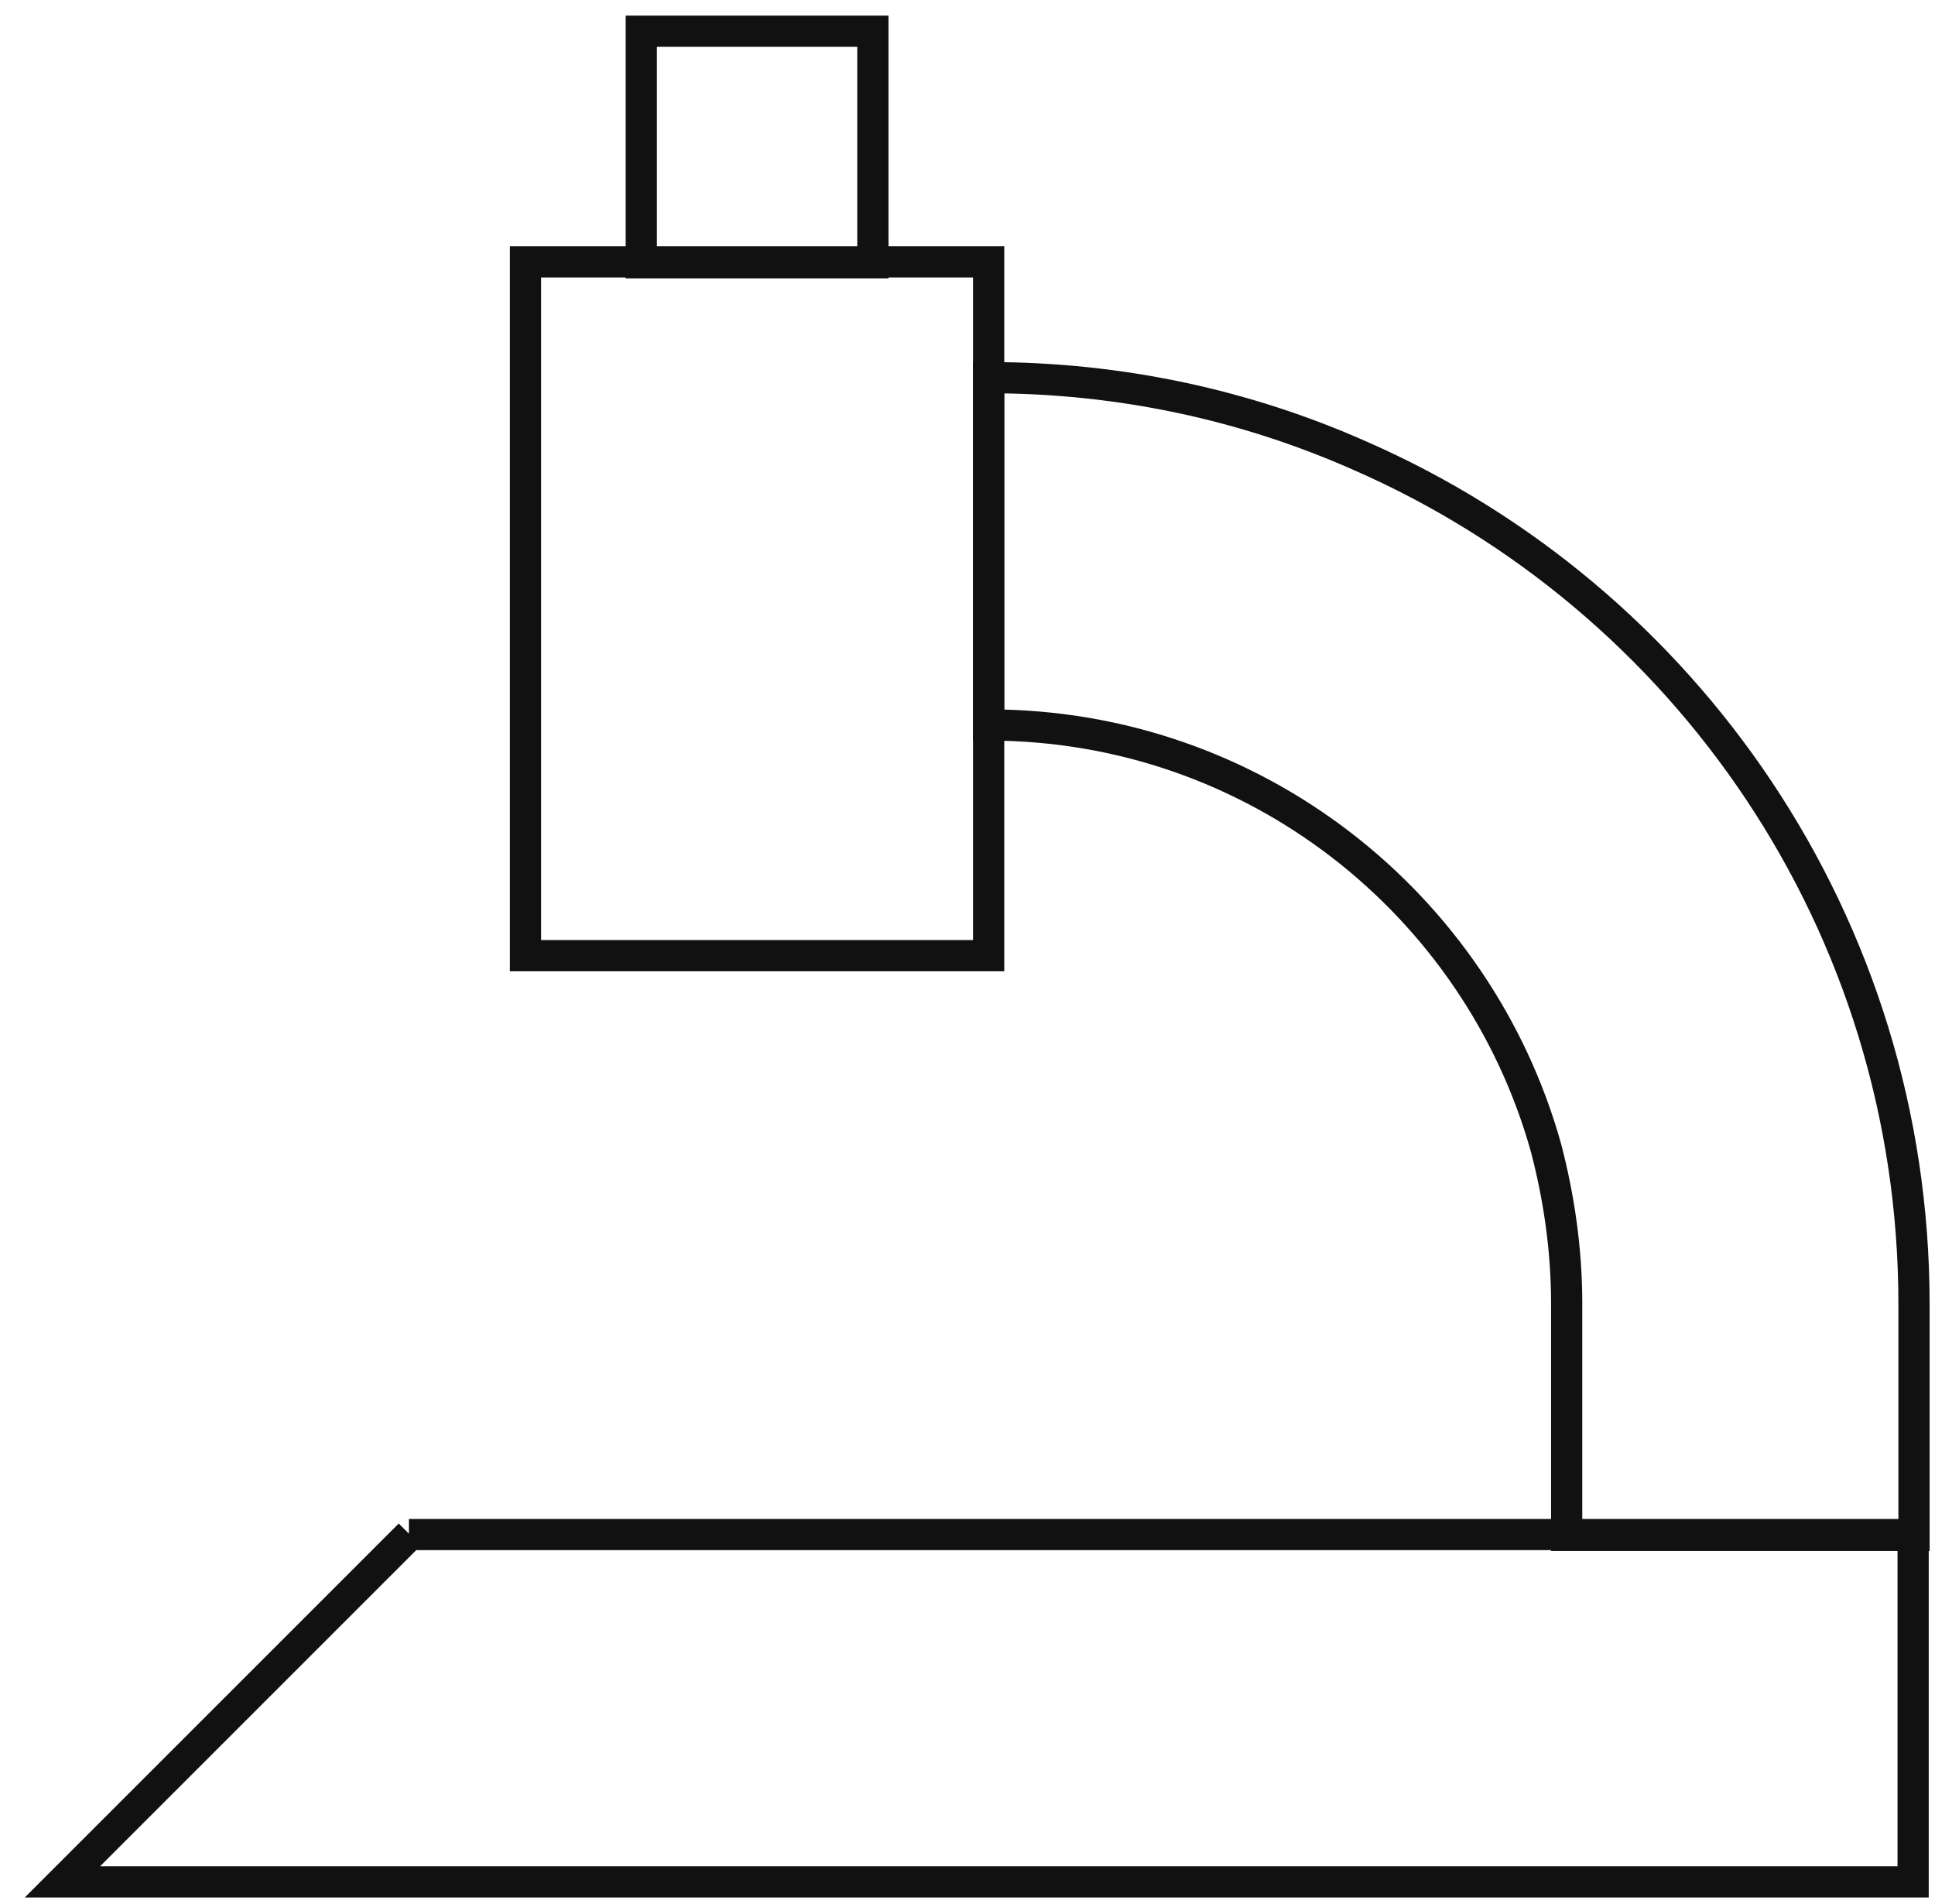
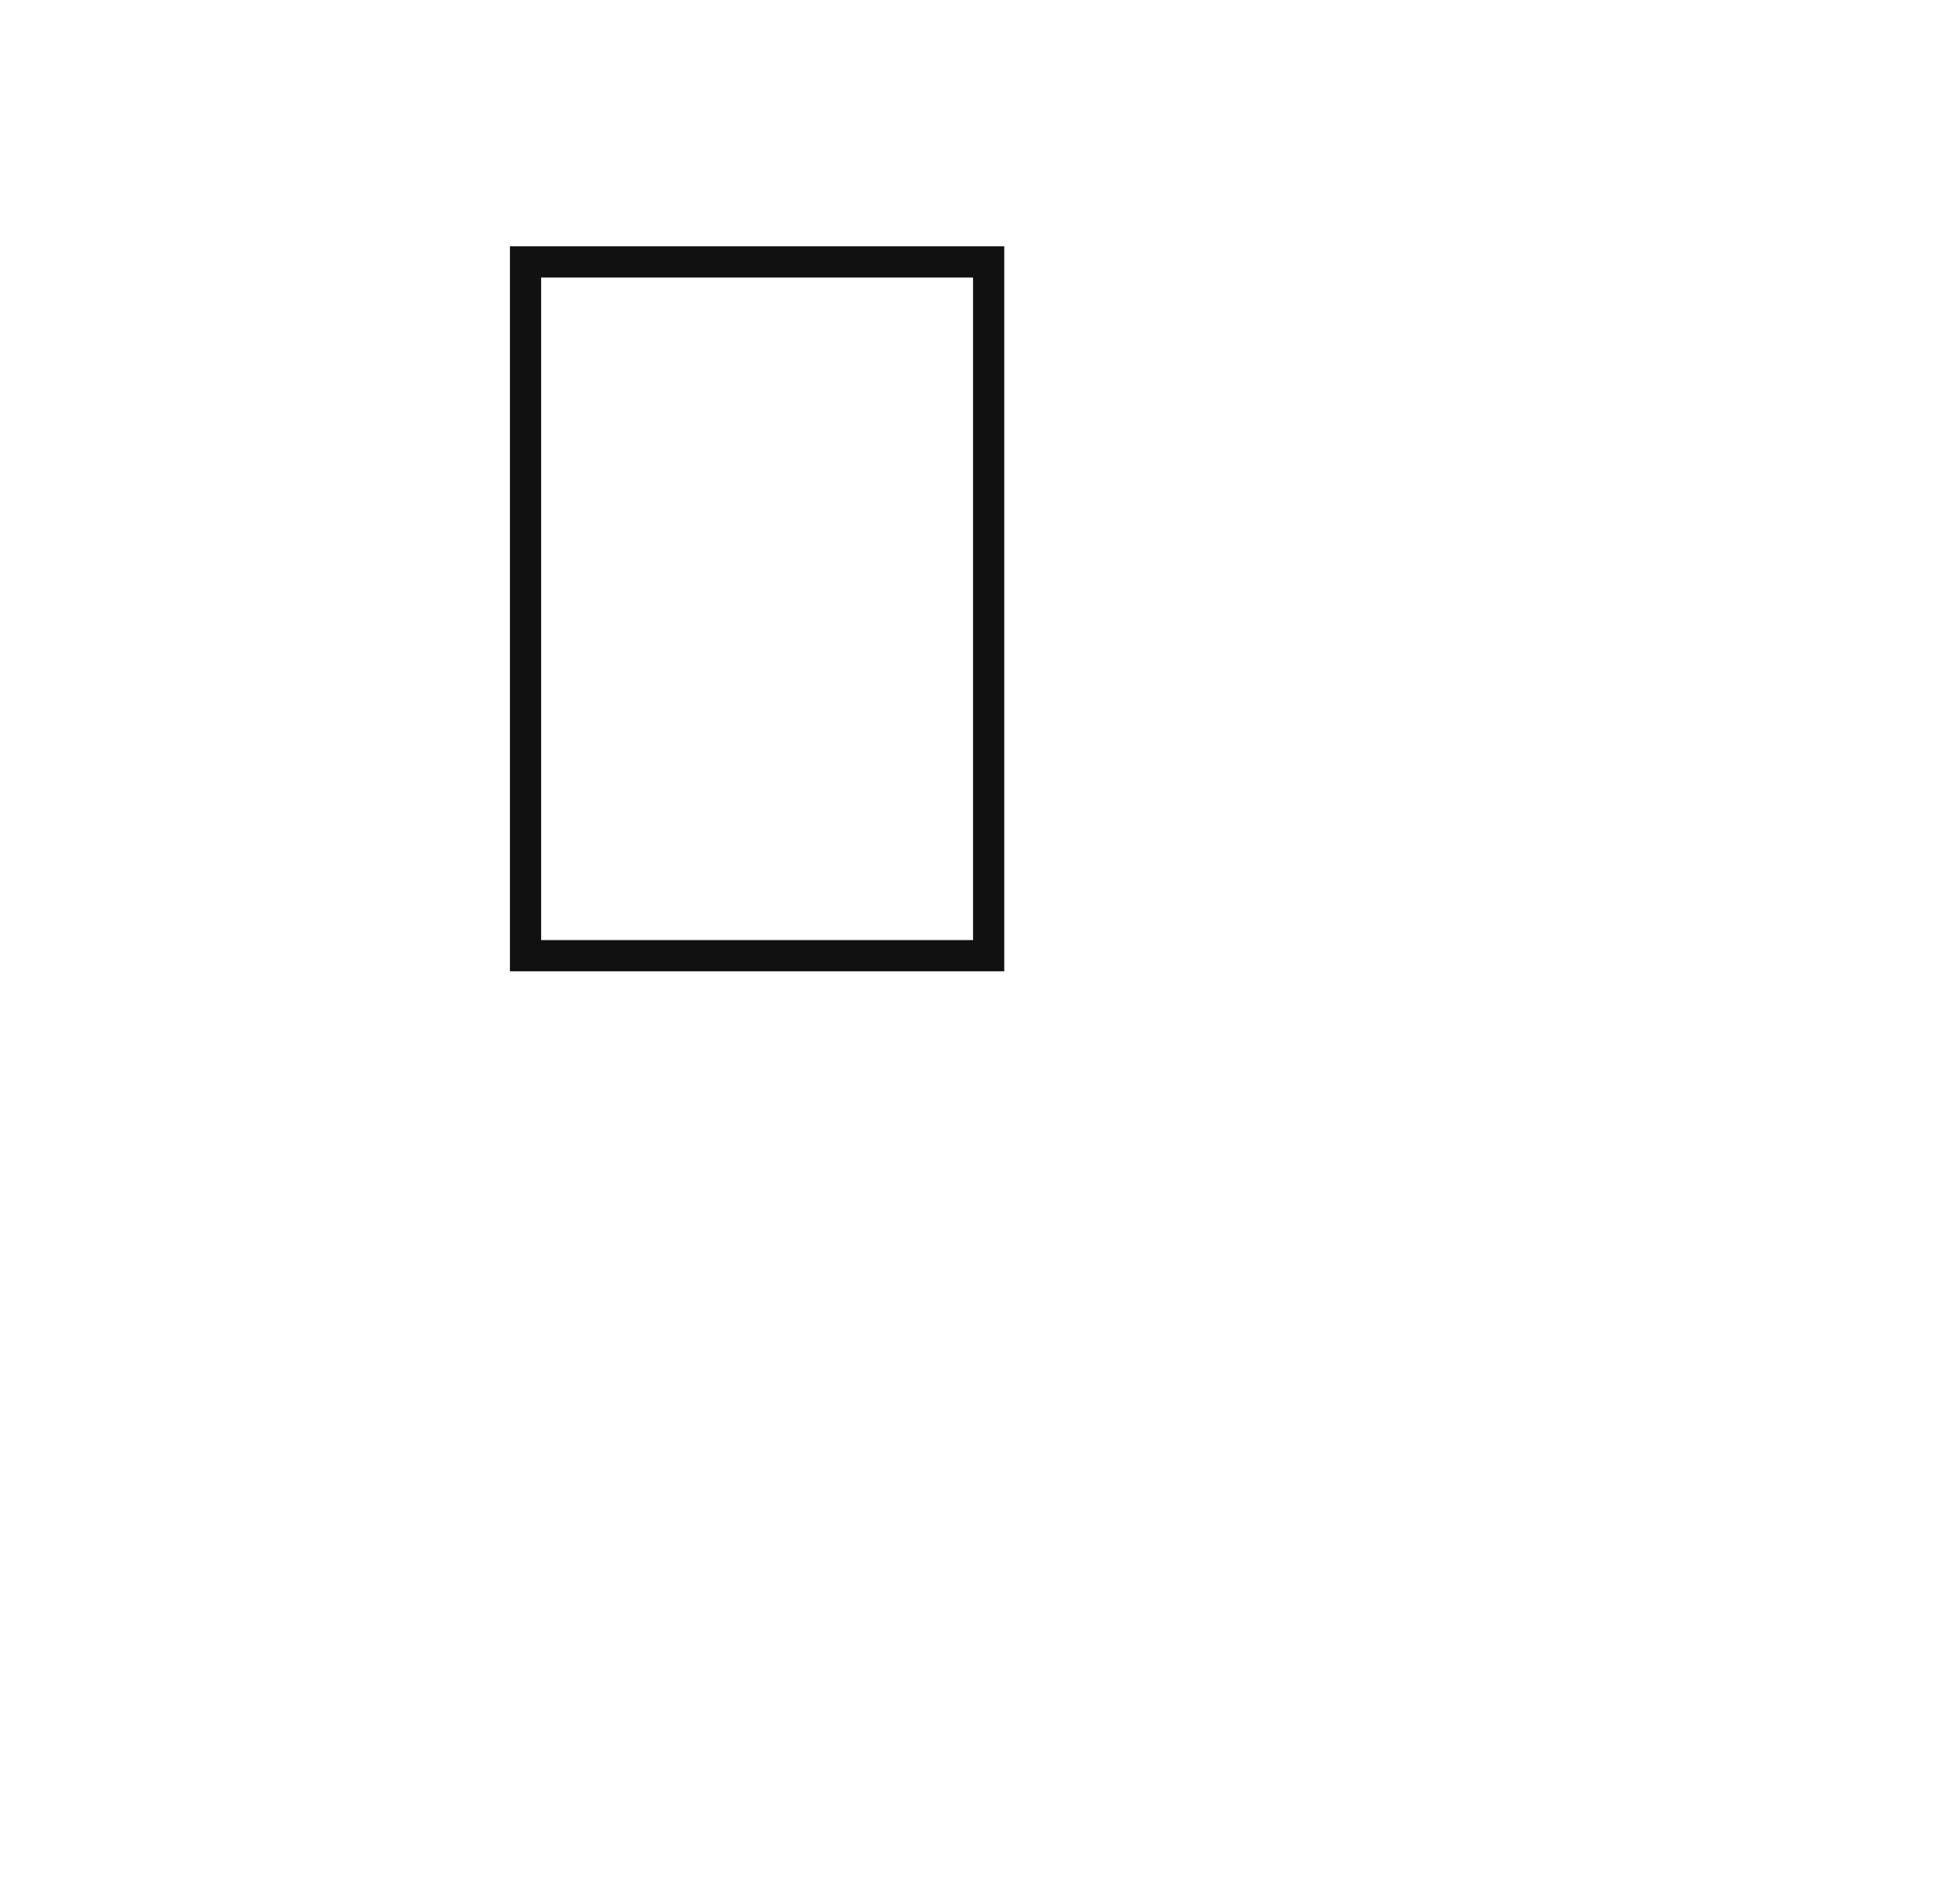
<svg xmlns="http://www.w3.org/2000/svg" width="62" height="61" viewBox="0 0 62 61" fill="none">
-   <path d="M13.129 49.17L2 60.299L61.299 60.299V49.17L13.101 49.17H13.129Z" stroke="#111111" stroke-linecap="square" />
-   <path d="M50.198 49.17L50.198 41.751C50.198 40.035 49.949 38.346 49.533 36.768C47.346 28.961 40.176 23.23 31.677 23.23L31.677 12.101C35.913 12.101 39.927 12.987 43.554 14.593C54.018 19.161 61.327 29.625 61.327 41.779L61.327 49.198L50.198 49.198V49.17Z" stroke="#111111" stroke-linecap="square" />
  <path d="M31.678 8.392L16.839 8.392L16.839 30.622L31.678 30.622L31.678 8.392Z" stroke="#111111" stroke-linecap="square" />
-   <path d="M27.968 1L20.548 1V8.419H27.968V1Z" stroke="#111111" stroke-linecap="square" />
</svg>